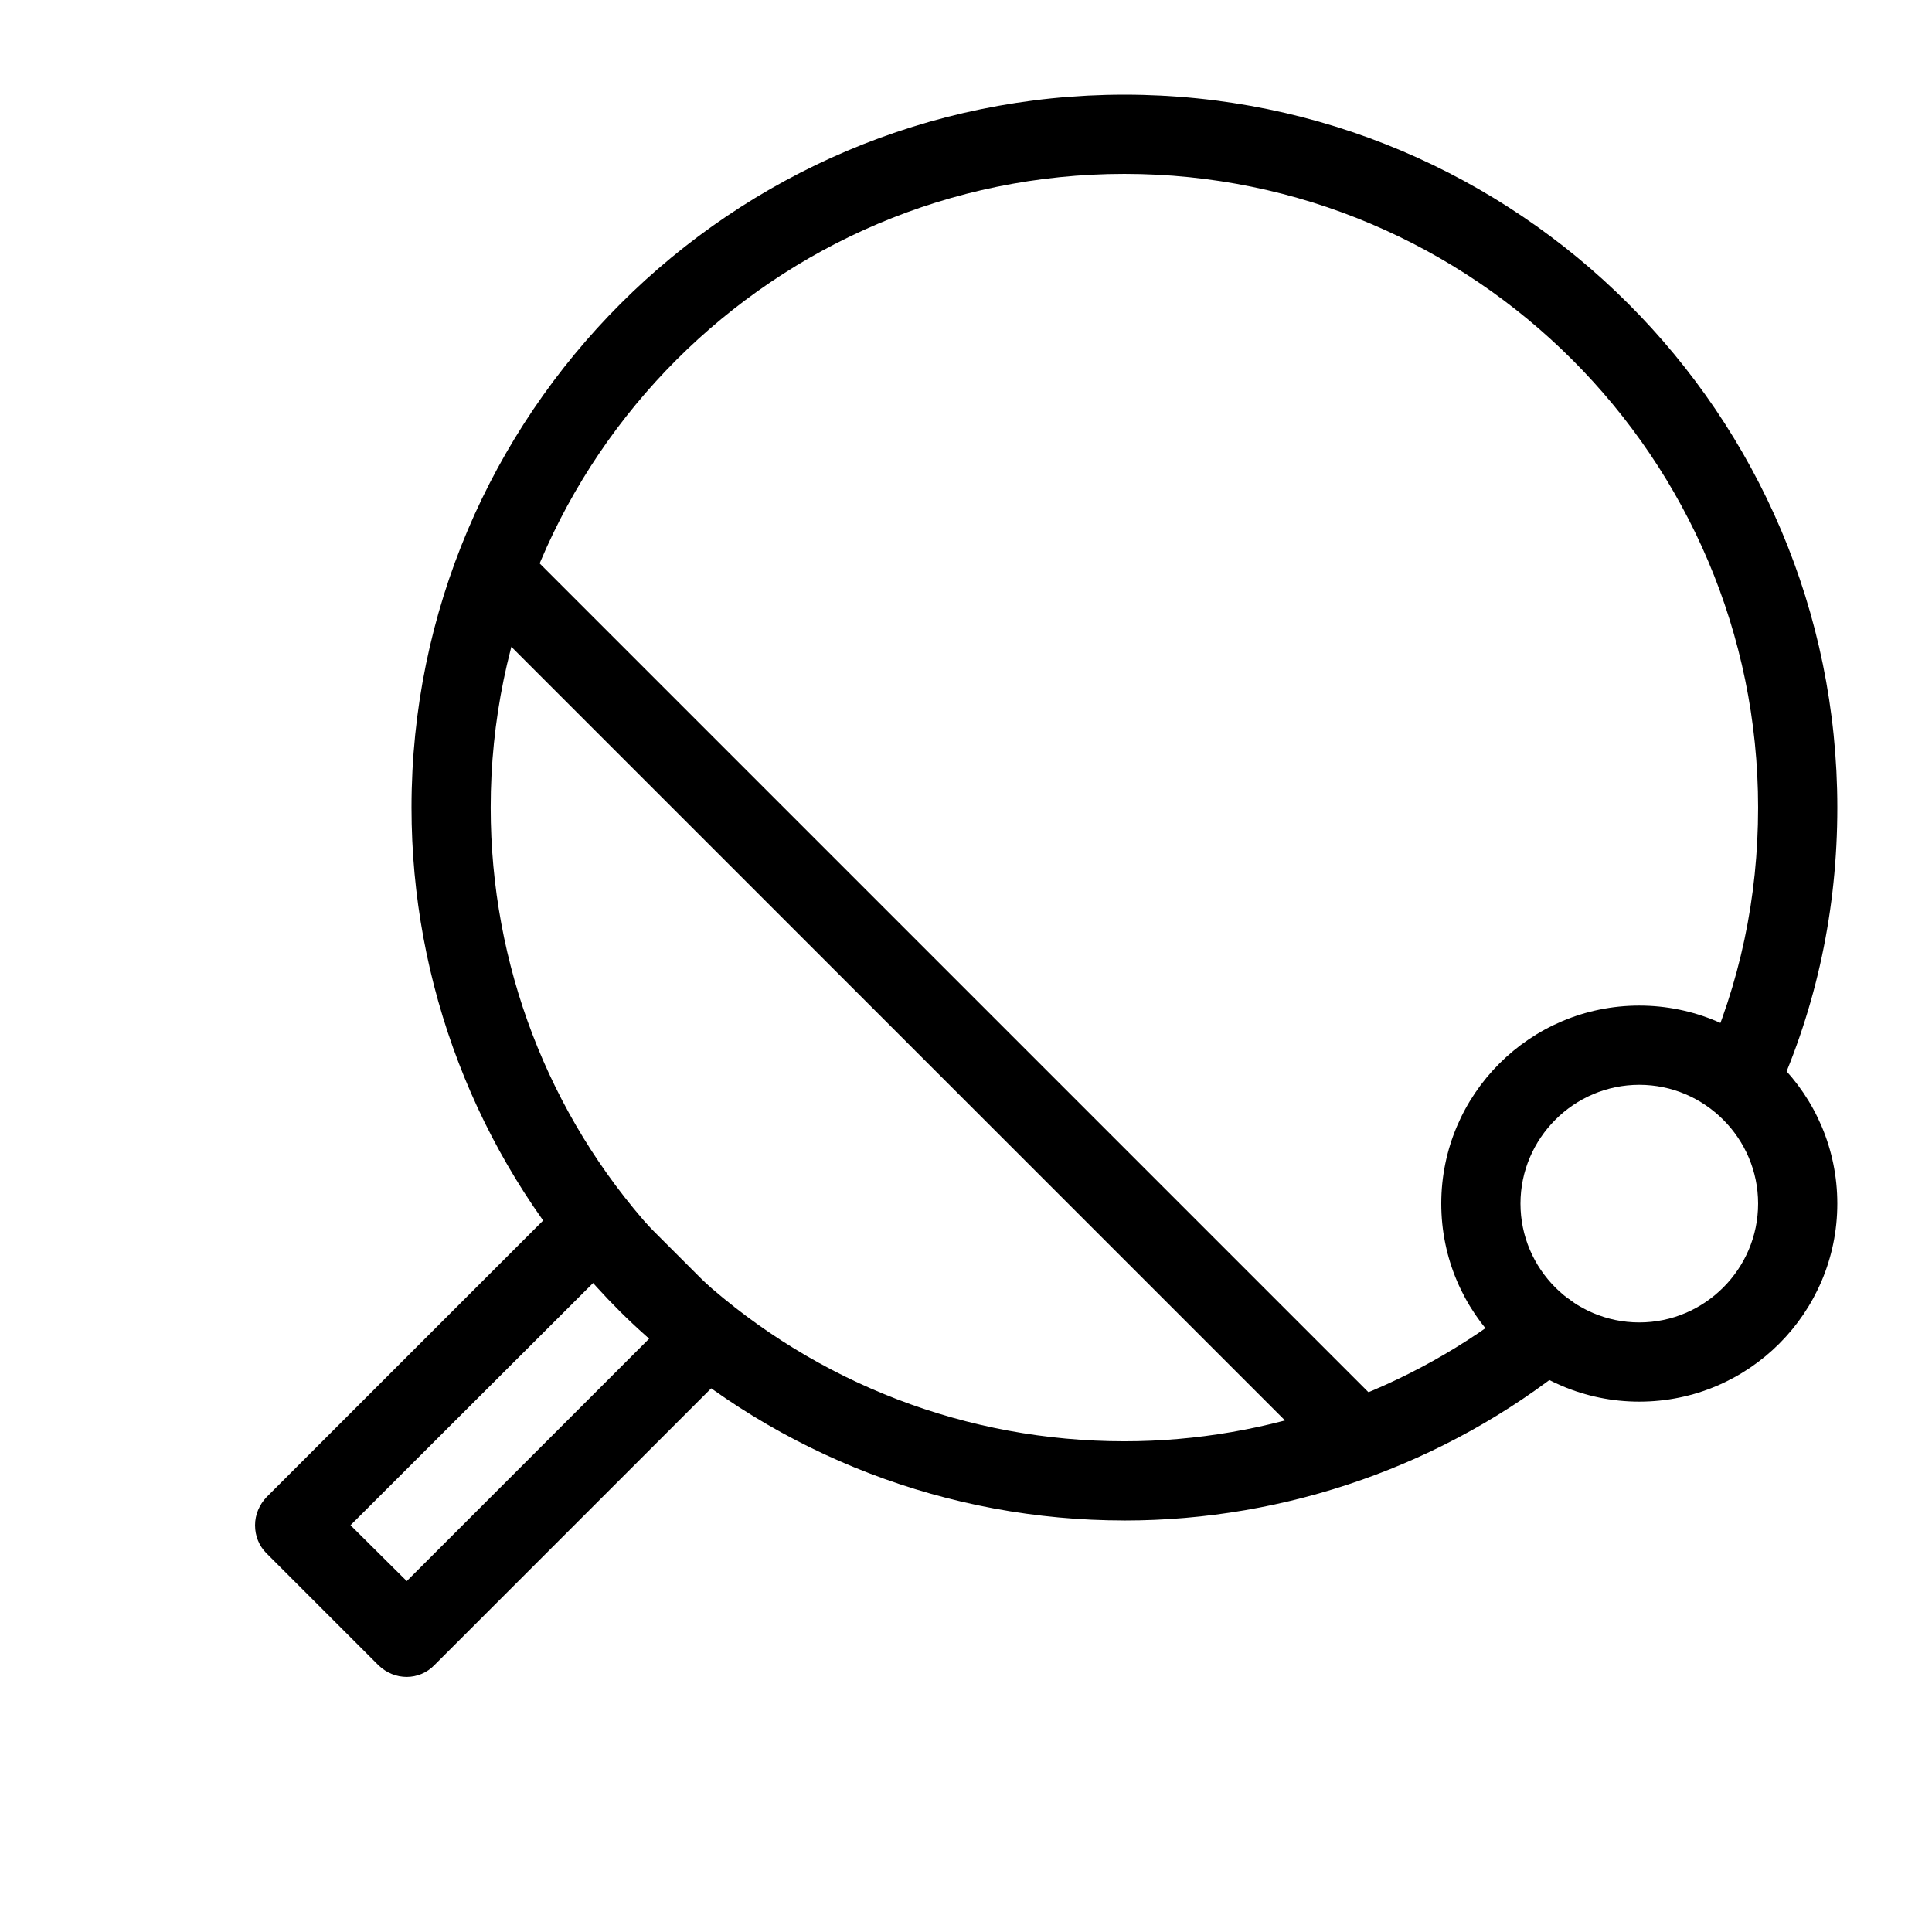
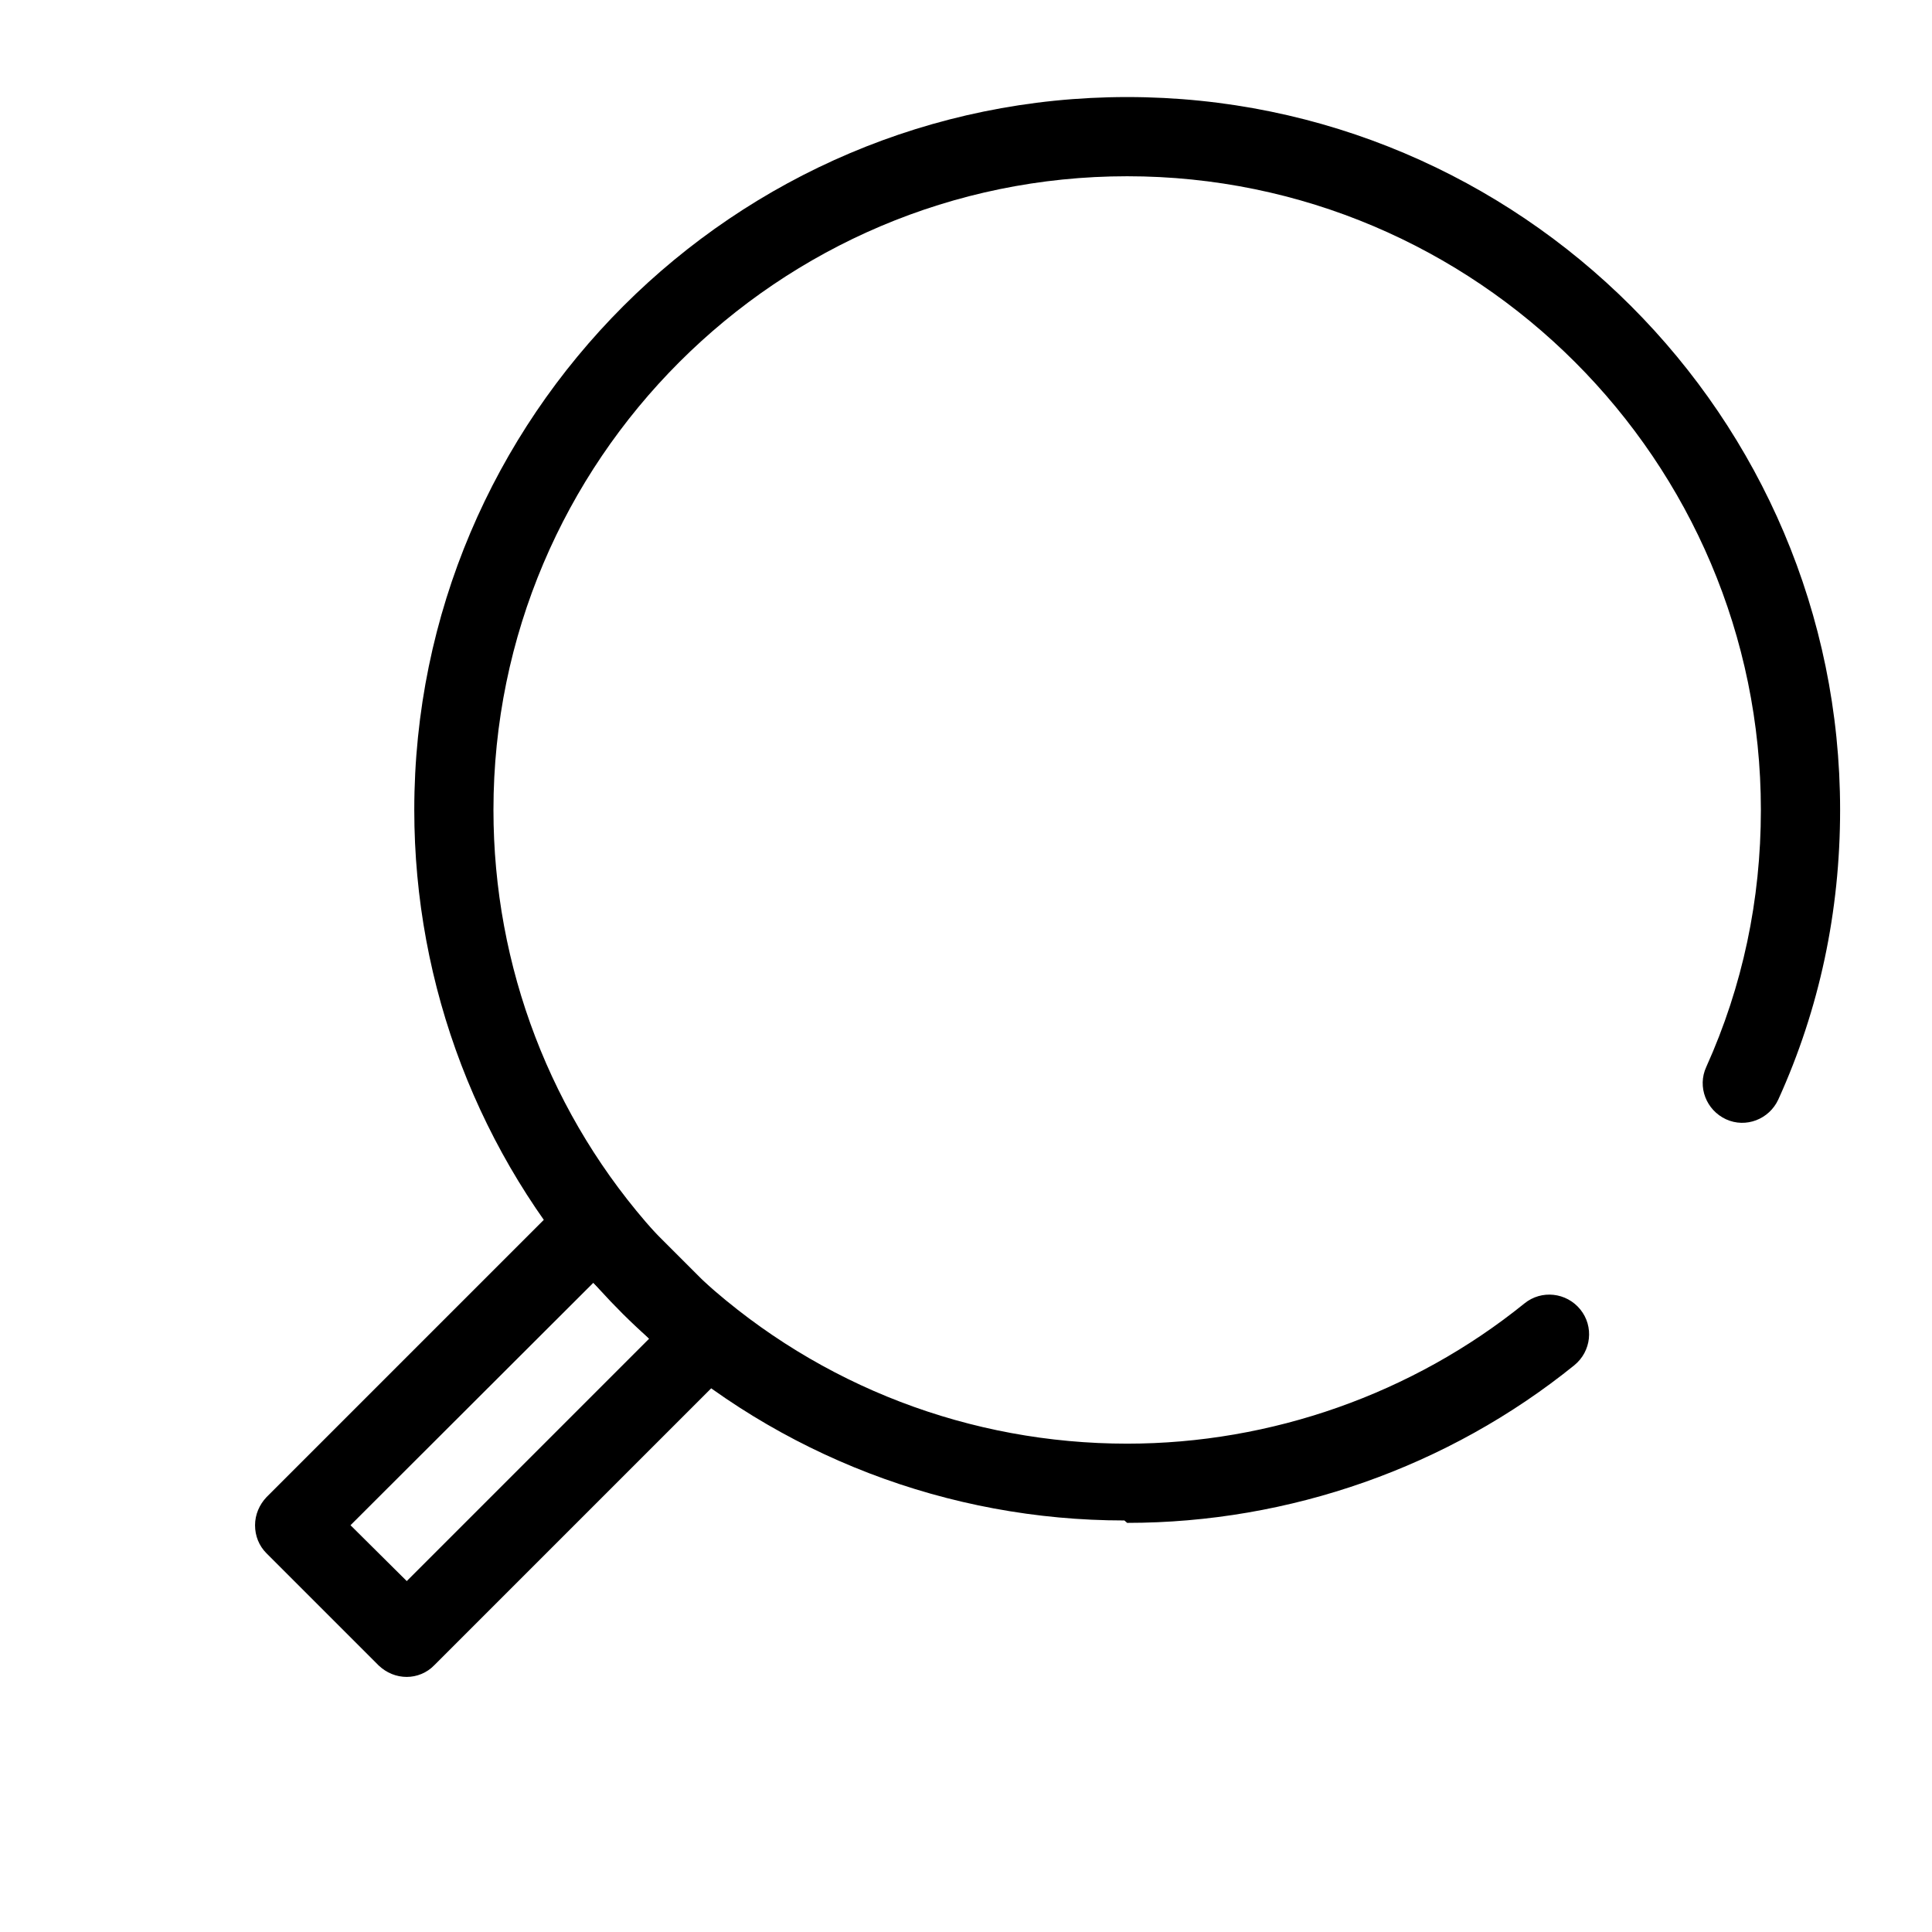
<svg xmlns="http://www.w3.org/2000/svg" fill="#000000" width="800px" height="800px" version="1.1" viewBox="144 144 512 512">
  <g>
-     <path d="m441.98 546.94c-46.707 0-91.527-17.215-126.16-48.387l-0.734-0.629c-4.617-4.094-8.922-8.398-13.016-12.91l-0.84-0.945c-30.965-34.531-48.176-79.348-48.176-126.05 0-104.23 84.809-188.93 188.93-188.93s188.93 84.703 188.93 188.93c0 26.871-5.457 52.691-16.375 76.727-2.414 5.246-8.605 7.66-13.855 5.246-5.246-2.414-7.66-8.605-5.246-13.855 9.652-21.41 14.48-44.293 14.48-68.117 0-92.574-75.363-167.94-167.94-167.94s-167.94 75.363-167.94 167.94c0 41.562 15.219 81.344 42.93 112.1l0.84 0.945c3.465 3.883 7.348 7.66 11.23 11.23l0.734 0.629c30.859 27.812 70.641 43.031 112.21 43.031 38.207 0 75.676-13.227 105.27-37.156 4.512-3.672 11.125-2.938 14.801 1.574 3.672 4.512 2.938 11.125-1.574 14.801-33.379 26.977-75.469 41.773-118.5 41.773z" />
-     <path d="m499.71 531.2c-2.731 0-5.352-1.051-7.453-3.043l-220.42-220.42c-4.094-4.094-4.094-10.707 0-14.801s10.707-4.094 14.801 0l220.42 220.42c4.094 4.094 4.094 10.707 0 14.801-1.996 1.992-4.617 3.043-7.348 3.043z" />
+     <path d="m441.98 546.94c-46.707 0-91.527-17.215-126.16-48.387c-4.617-4.094-8.922-8.398-13.016-12.91l-0.84-0.945c-30.965-34.531-48.176-79.348-48.176-126.05 0-104.23 84.809-188.93 188.93-188.93s188.93 84.703 188.93 188.93c0 26.871-5.457 52.691-16.375 76.727-2.414 5.246-8.605 7.66-13.855 5.246-5.246-2.414-7.66-8.605-5.246-13.855 9.652-21.41 14.48-44.293 14.48-68.117 0-92.574-75.363-167.94-167.94-167.94s-167.94 75.363-167.94 167.94c0 41.562 15.219 81.344 42.93 112.1l0.84 0.945c3.465 3.883 7.348 7.66 11.23 11.23l0.734 0.629c30.859 27.812 70.641 43.031 112.21 43.031 38.207 0 75.676-13.227 105.27-37.156 4.512-3.672 11.125-2.938 14.801 1.574 3.672 4.512 2.938 11.125-1.574 14.801-33.379 26.977-75.469 41.773-118.5 41.773z" />
    <path d="m251.79 588.4c-2.731 0-5.352-1.051-7.453-3.043l-29.703-29.703c-1.996-1.996-3.043-4.617-3.043-7.453 0-2.832 1.156-5.457 3.043-7.453l79.141-79.141c4.094-4.094 10.707-4.094 14.801 0l29.703 29.703c4.094 4.094 4.094 10.707 0 14.801l-79.141 79.141c-1.992 2.098-4.723 3.148-7.348 3.148zm-14.902-40.199 14.906 14.801 64.234-64.238-14.801-14.801z" />
-     <path d="m578.43 515.45c-28.969 0-52.48-23.512-52.48-52.48s23.512-52.48 52.48-52.48 52.48 23.512 52.48 52.48c0 28.973-23.512 52.48-52.48 52.48zm0-83.965c-17.32 0-31.488 14.168-31.488 31.488 0 17.32 14.168 31.488 31.488 31.488 17.32 0 31.488-14.168 31.488-31.488 0-17.32-14.168-31.488-31.488-31.488z" />
  </g>
</svg>